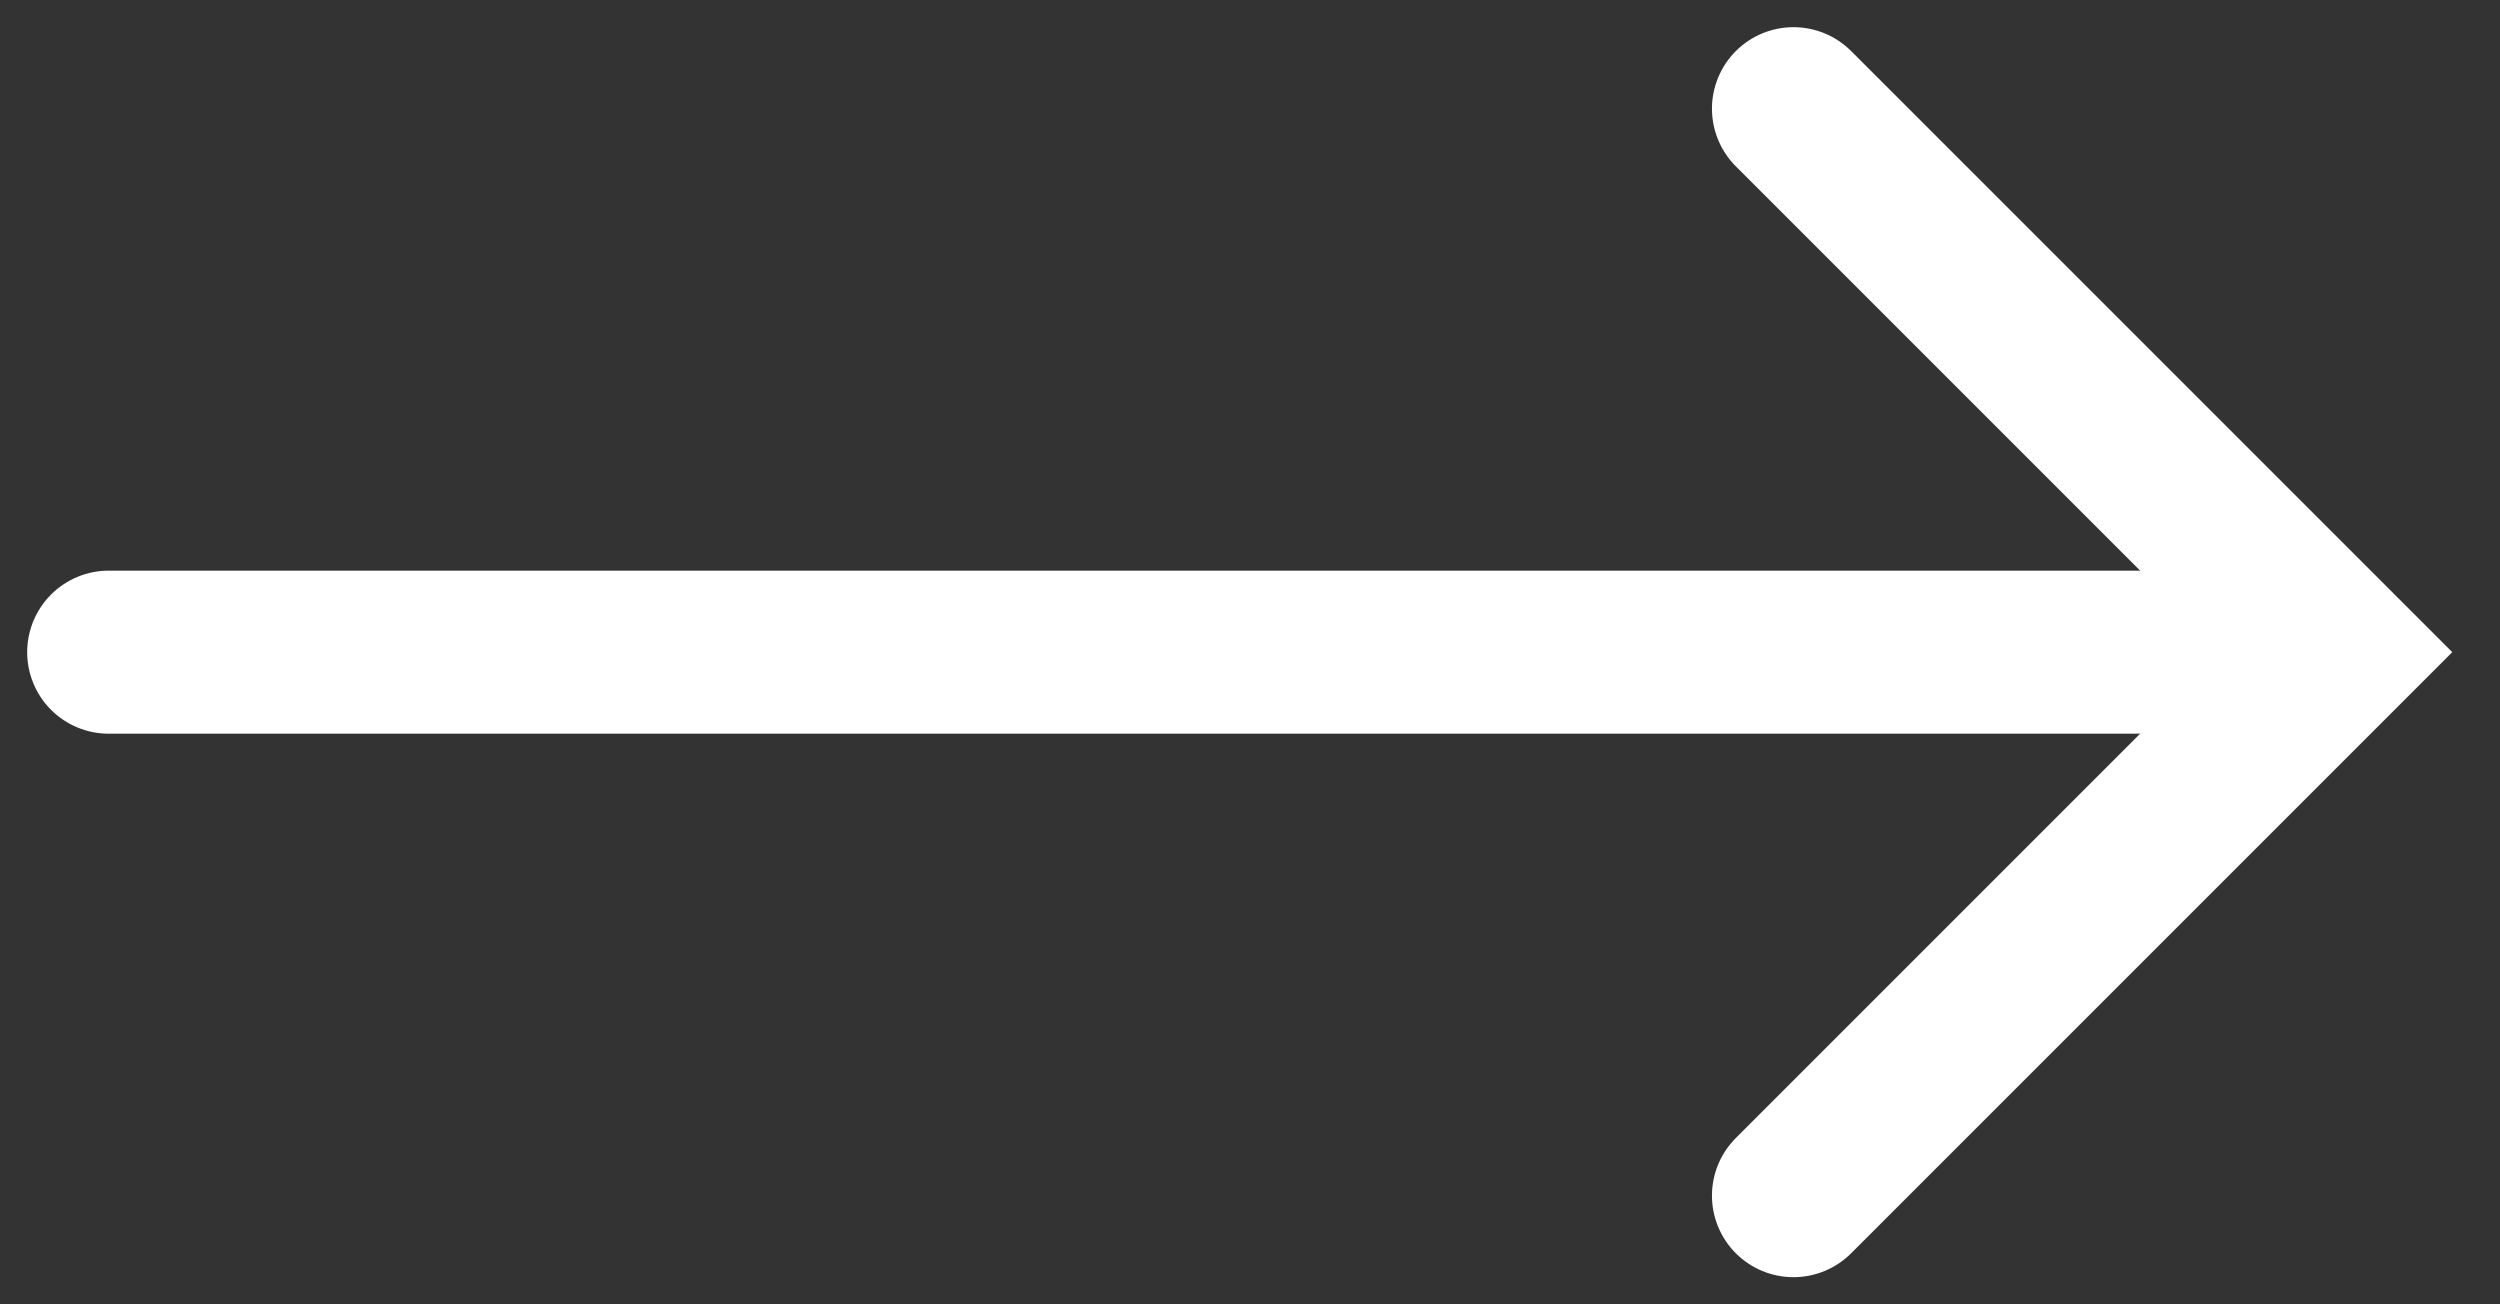
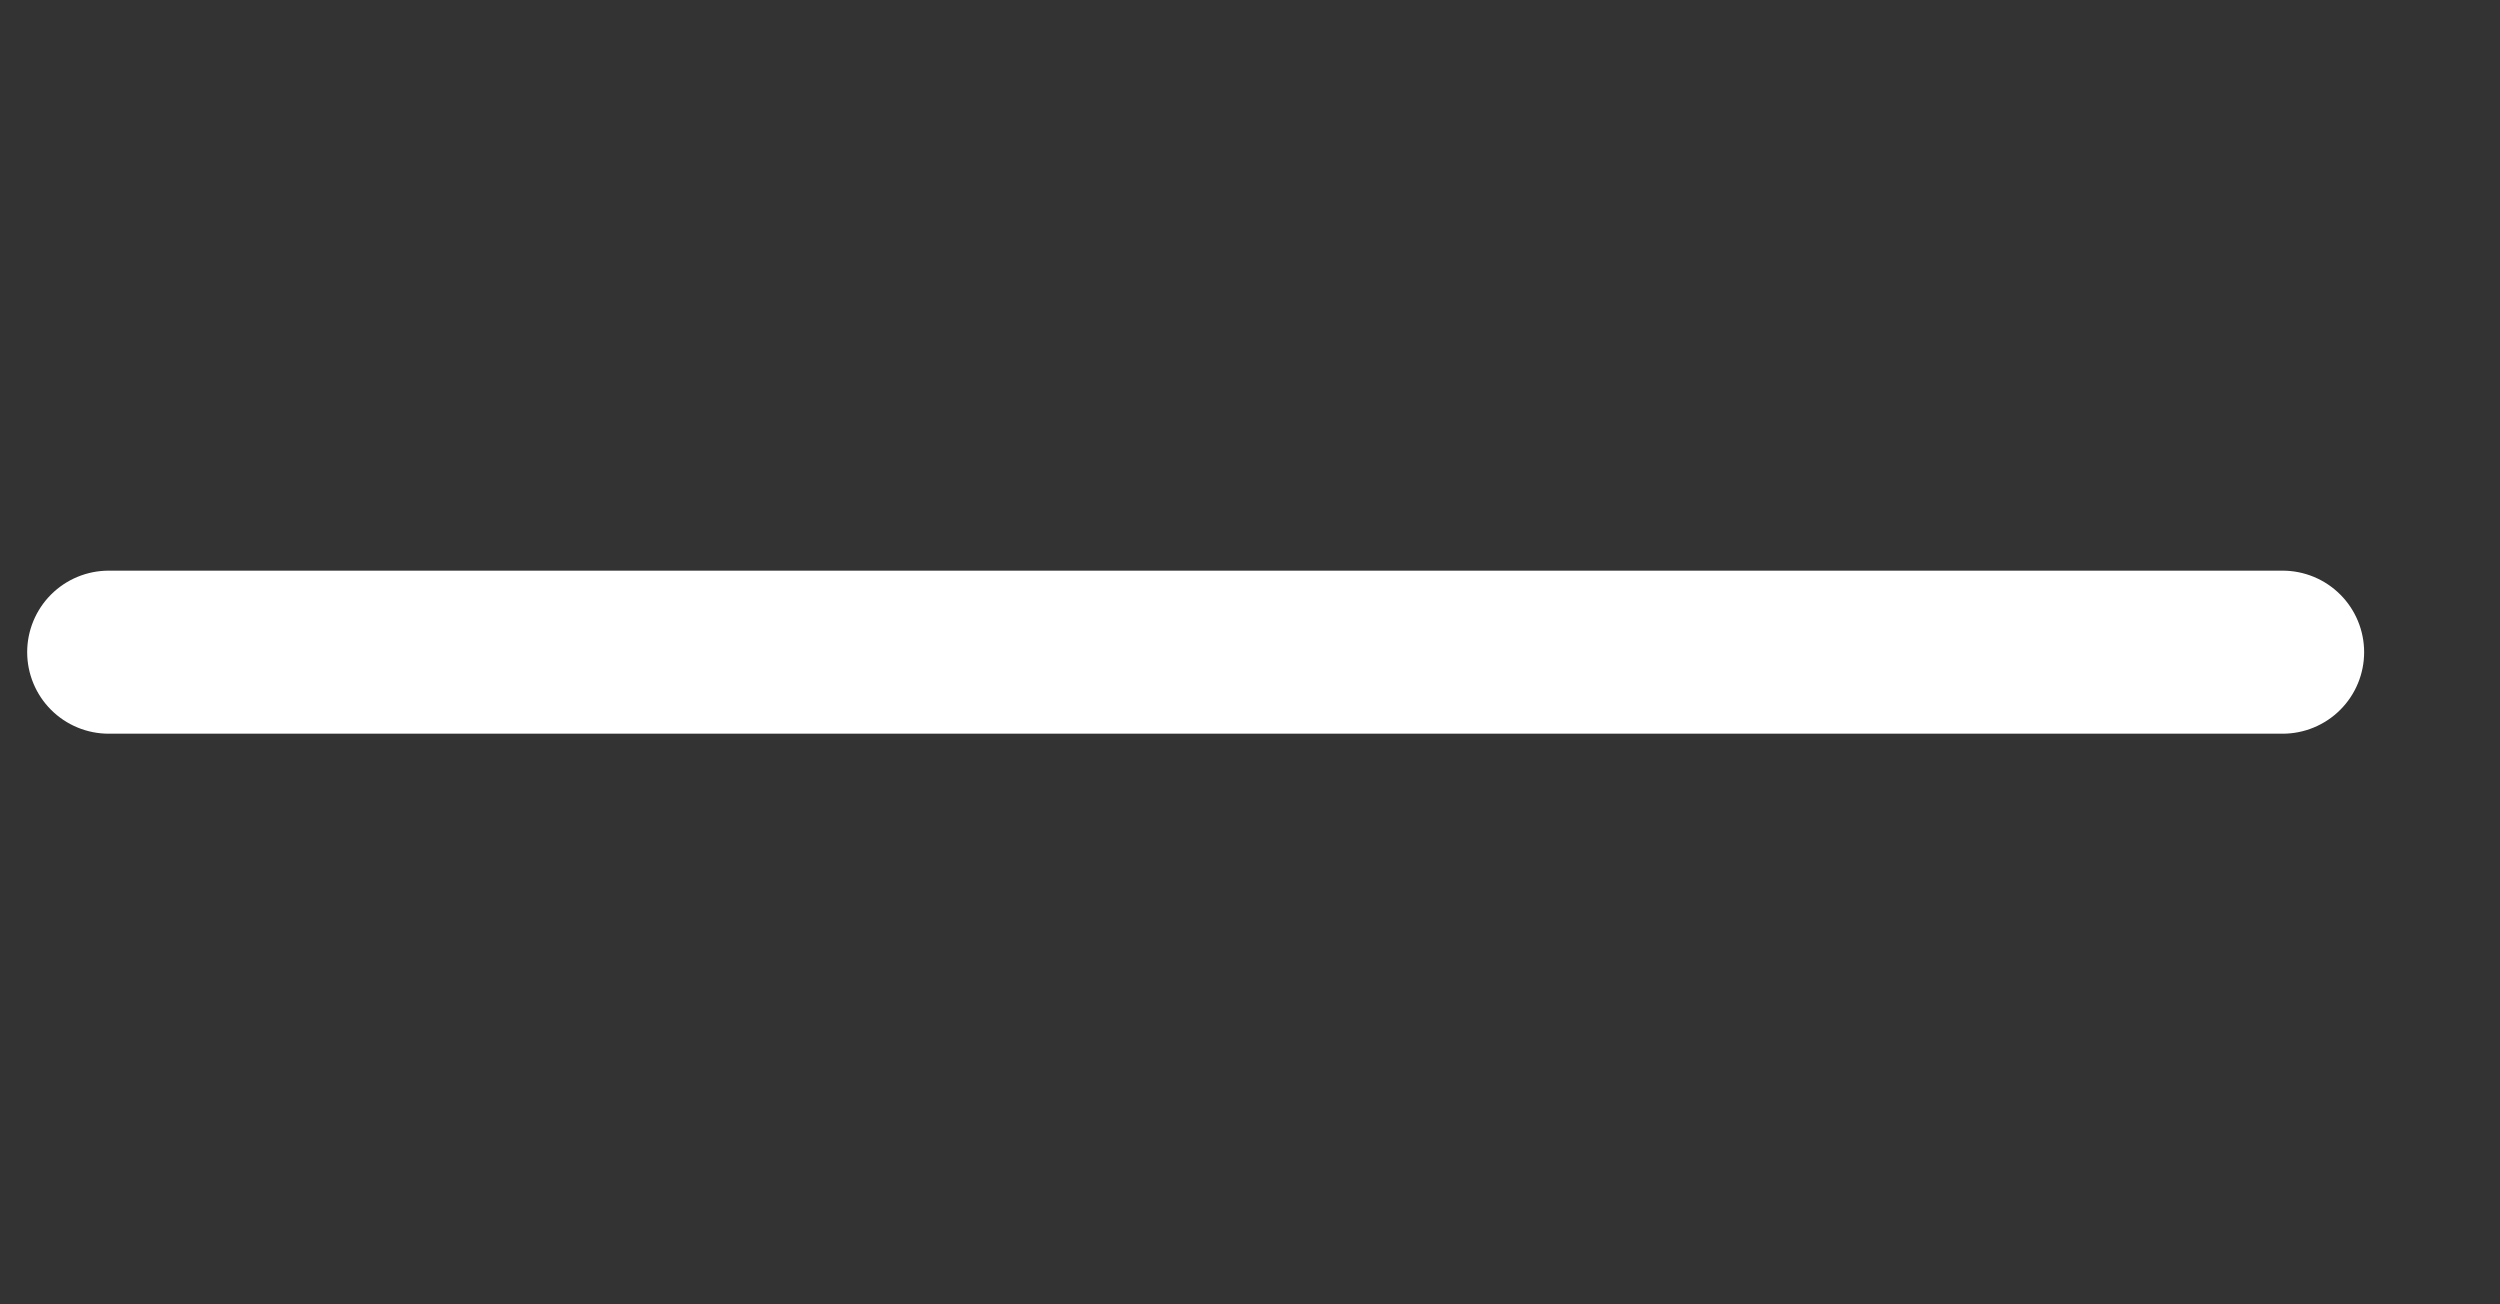
<svg xmlns="http://www.w3.org/2000/svg" width="23" height="12" viewBox="0 0 23 12" fill="none">
  <rect x="0" y="0" width="23" height="12" fill="#333333" stroke="none" />
  <path d="M1 6H21" stroke="white" stroke-width="1.5" stroke-linecap="round" />
-   <path d="M16.5 1L21.5 6L16.5 11" stroke="white" stroke-width="1.5" stroke-linecap="round" />
</svg>